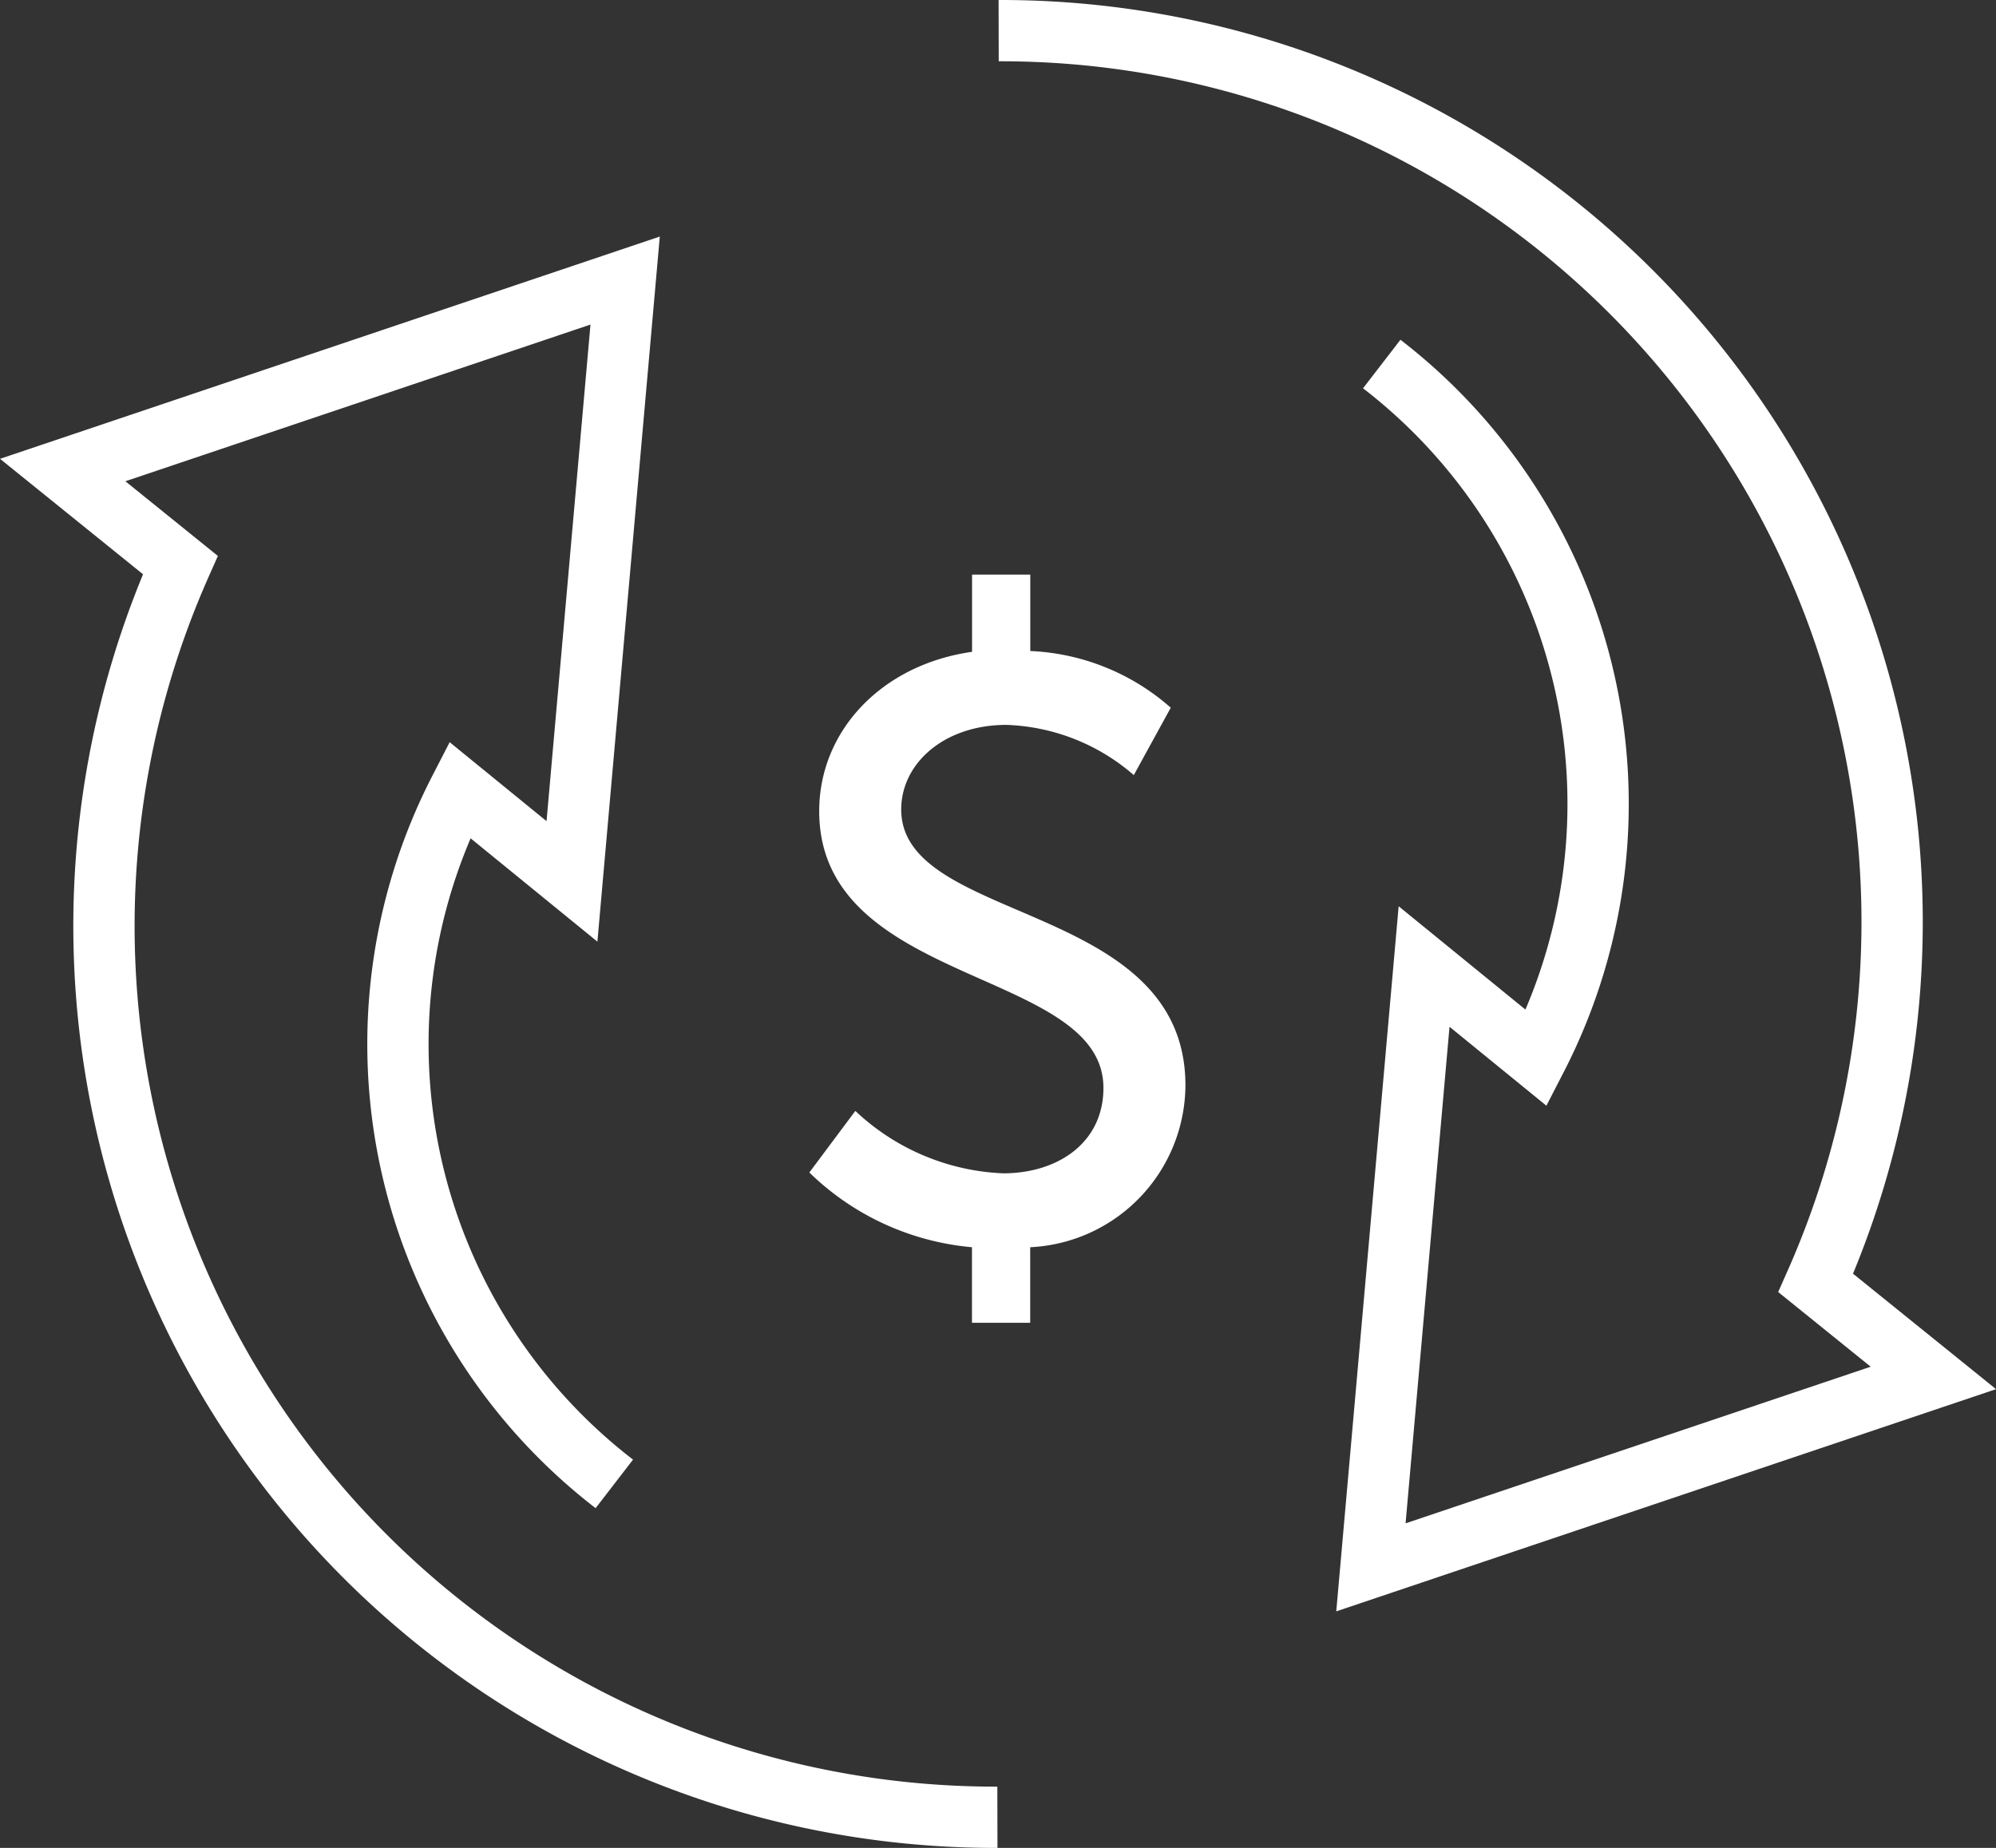
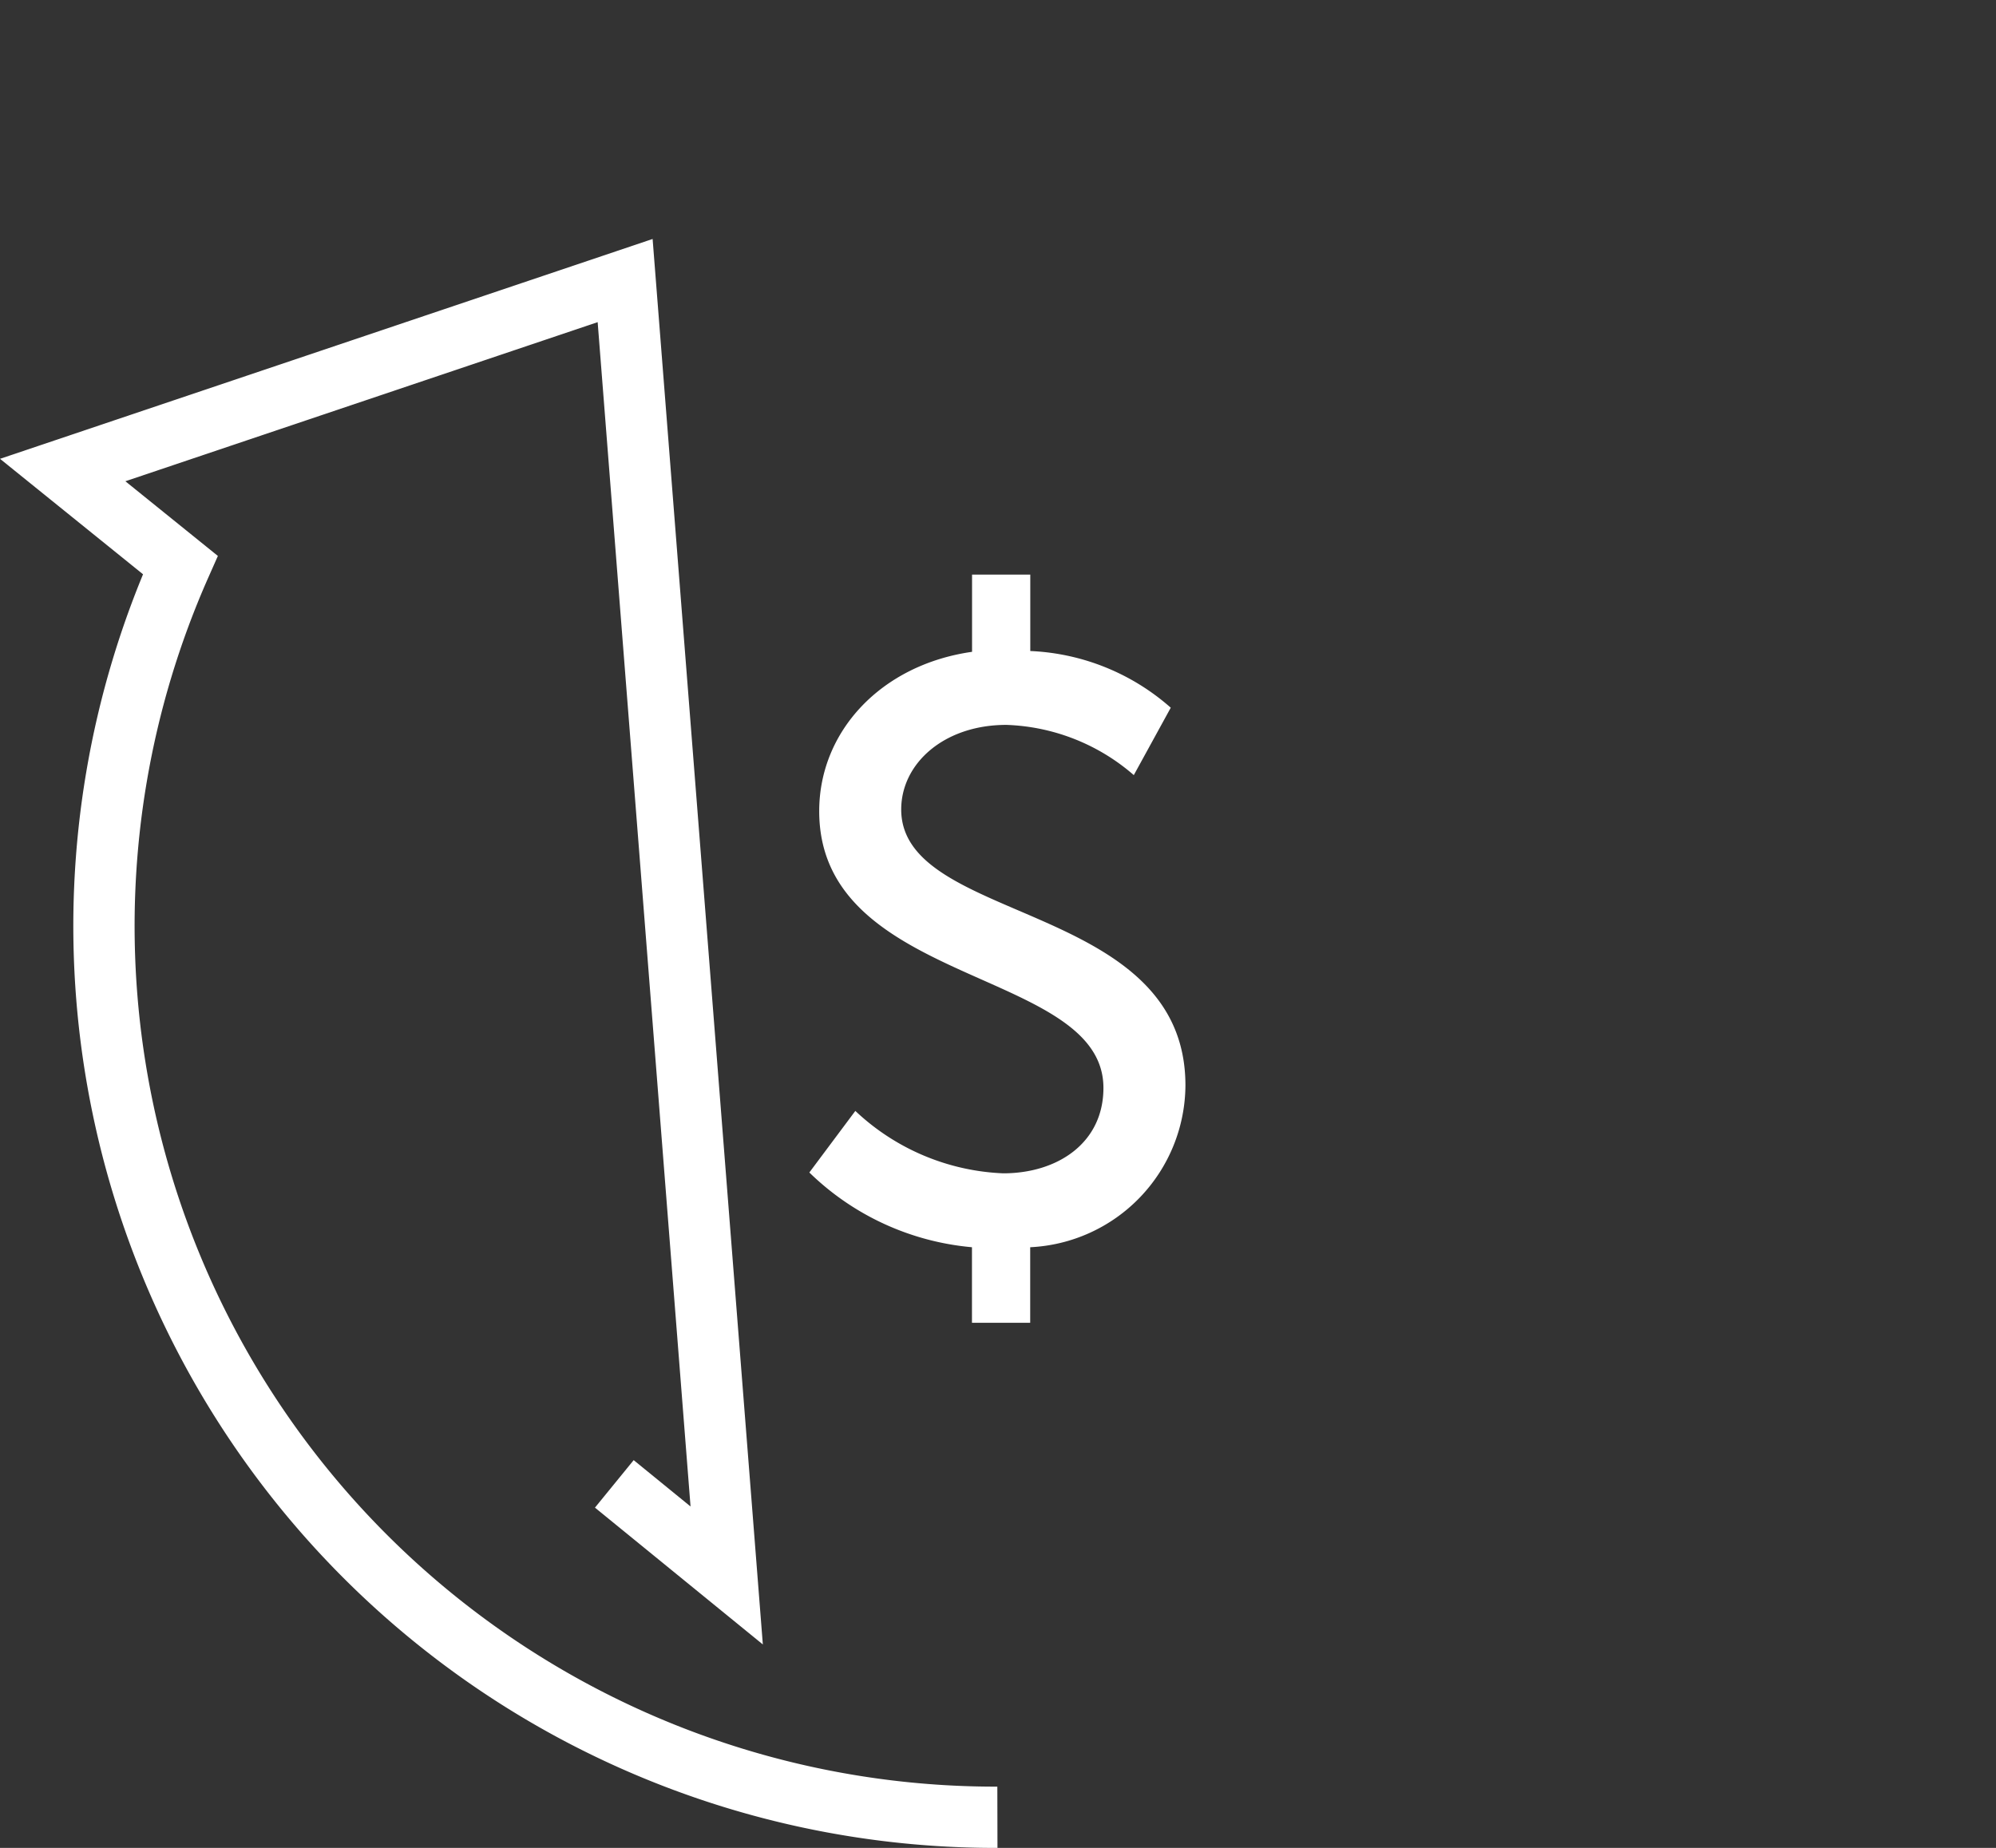
<svg xmlns="http://www.w3.org/2000/svg" width="65.135" height="60.312" viewBox="0 0 65.135 60.312">
  <rect x="0" y="0" width="65.135" height="60.312" fill="#333333" stroke="none" />
  <g id="money-ico" transform="translate(-20798.771 9866.289)">
-     <path id="Path_134677" data-name="Path 134677" d="M64.162,46.145a18.121,18.121,0,0,1-5.049-22.653l3.667,2.989L64.515,6.871,46.161,13.055,50,16.155A29.09,29.09,0,0,0,76.663,57.026" transform="translate(20754.656 -9864.003)" fill="none" stroke="#fff" stroke-miterlimit="10" stroke-width="2" />
-     <path id="Path_134678" data-name="Path 134678" d="M80.662,11.876a18.121,18.121,0,0,1,5.049,22.653l-3.667-2.989L80.309,51.15l18.354-6.182-3.839-3.1A29.09,29.09,0,0,0,68.161.995" transform="translate(20763.199 -9866.284)" fill="none" stroke="#fff" stroke-miterlimit="10" stroke-width="2" />
+     <path id="Path_134677" data-name="Path 134677" d="M64.162,46.145l3.667,2.989L64.515,6.871,46.161,13.055,50,16.155A29.09,29.09,0,0,0,76.663,57.026" transform="translate(20754.656 -9864.003)" fill="none" stroke="#fff" stroke-miterlimit="10" stroke-width="2" />
    <path id="Path_134693" data-name="Path 134693" d="M.864,21.57a8.7,8.7,0,0,0,5.307,2.439v2.466h1.9V24.009a5.32,5.32,0,0,0,5.066-5.281c0-6.031-9.275-5.254-9.275-9.006,0-1.5,1.394-2.761,3.431-2.761A6.671,6.671,0,0,1,11.452,8.6l1.206-2.2a7.4,7.4,0,0,0-4.584-1.85V2.056h-1.9v2.52C3.2,5,1.186,7.176,1.186,9.776c0,5.736,9.275,5.12,9.275,9.033,0,1.8-1.5,2.788-3.27,2.788A7.469,7.469,0,0,1,2.365,19.56Z" transform="translate(20824.318 -9849.591)" fill="#fff" />
  </g>
</svg>